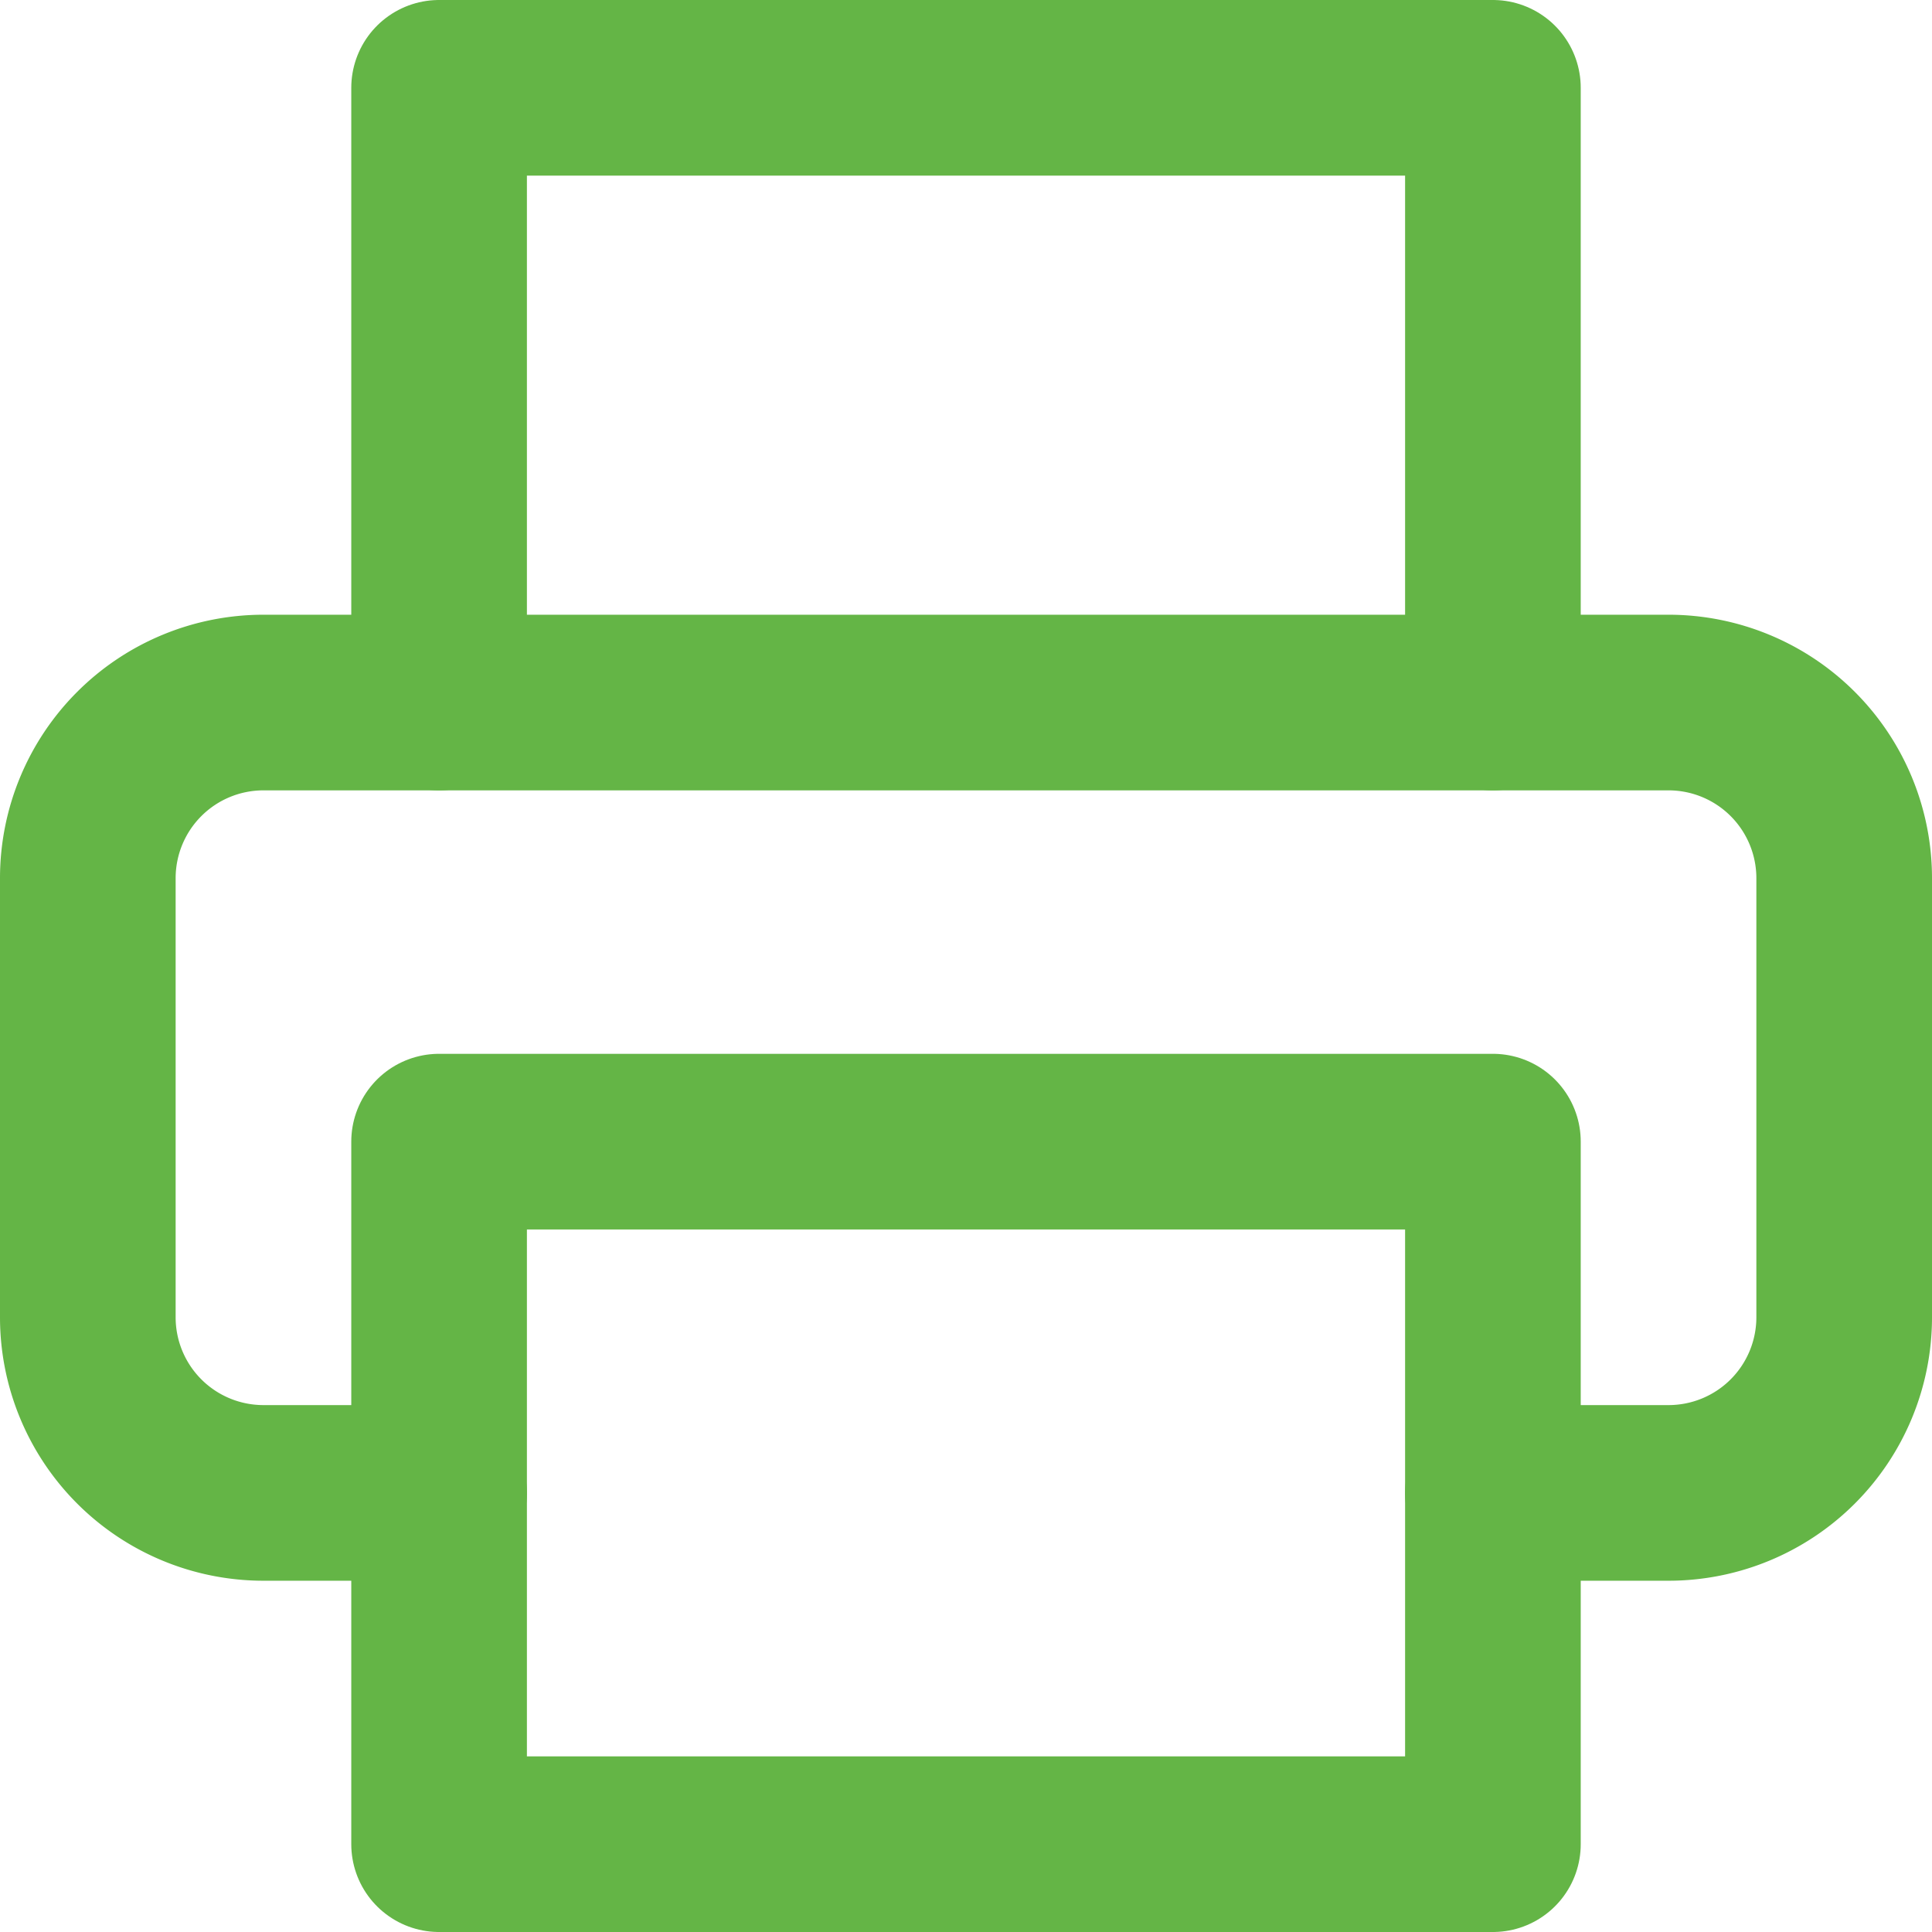
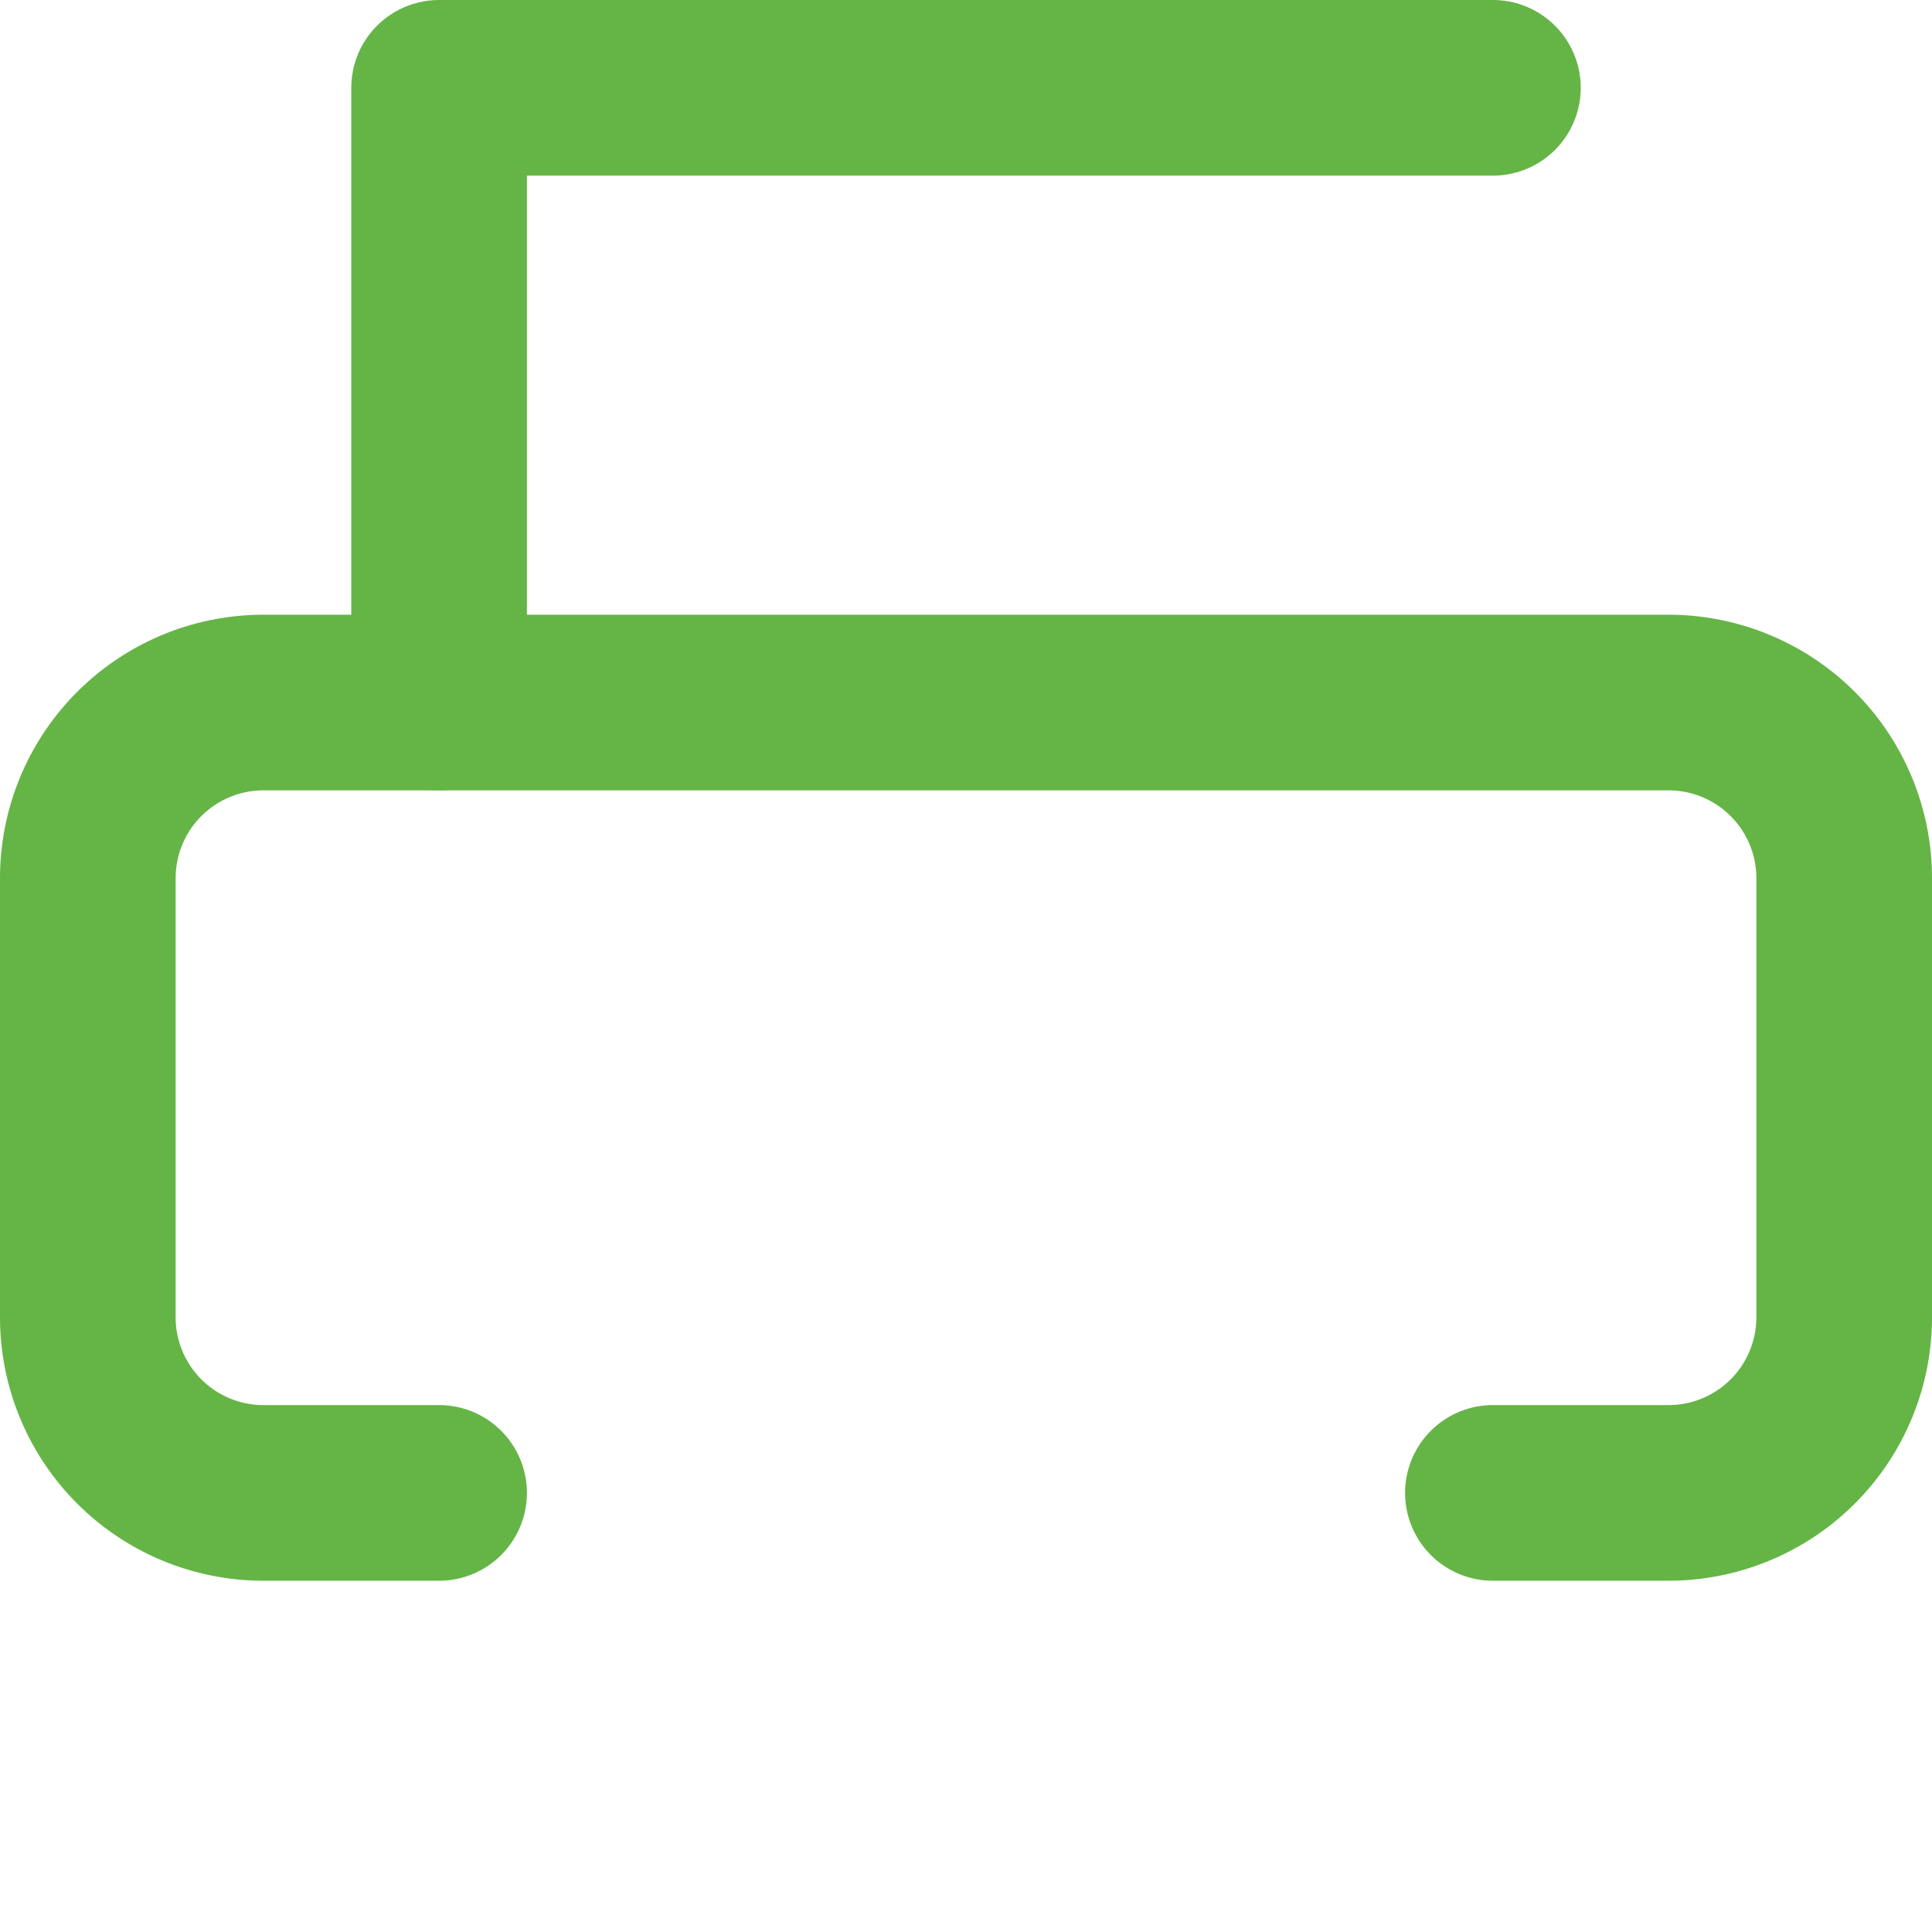
<svg xmlns="http://www.w3.org/2000/svg" width="33" height="33" viewBox="0 0 33 33">
  <g id="Icon_feather-printer" data-name="Icon feather-printer" transform="translate(-1.5 -1.5)">
-     <path id="Tracé_3321" data-name="Tracé 3321" d="M9,13.5V3H27V13.5" fill="none" stroke="#64b546" stroke-linecap="round" stroke-linejoin="round" stroke-width="3" />
+     <path id="Tracé_3321" data-name="Tracé 3321" d="M9,13.5V3H27" fill="none" stroke="#64b546" stroke-linecap="round" stroke-linejoin="round" stroke-width="3" />
    <path id="Tracé_3322" data-name="Tracé 3322" d="M9,27H6a3,3,0,0,1-3-3V16.5a3,3,0,0,1,3-3H30a3,3,0,0,1,3,3V24a3,3,0,0,1-3,3H27" fill="none" stroke="#64b546" stroke-linecap="round" stroke-linejoin="round" stroke-width="3" />
-     <path id="Tracé_3323" data-name="Tracé 3323" d="M9,21H27V33H9Z" fill="none" stroke="#64b546" stroke-linecap="round" stroke-linejoin="round" stroke-width="3" />
  </g>
</svg>